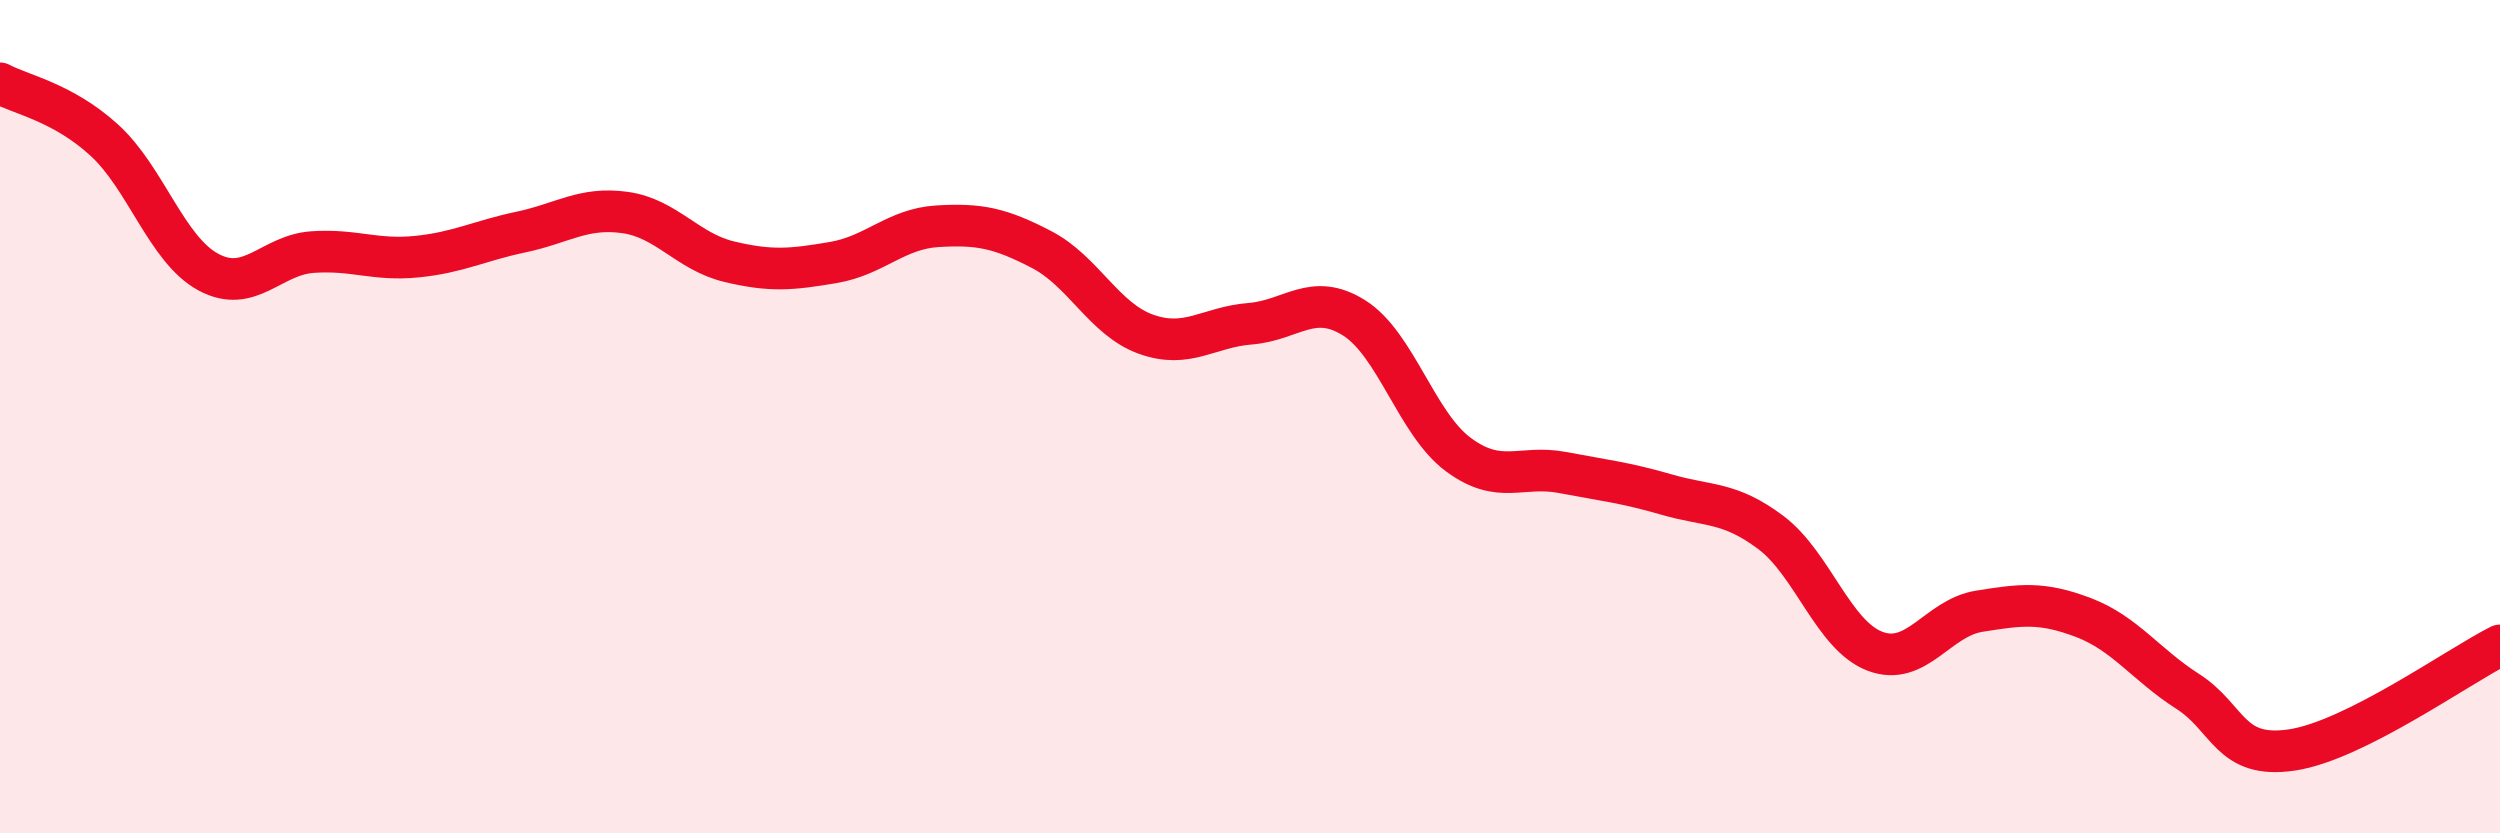
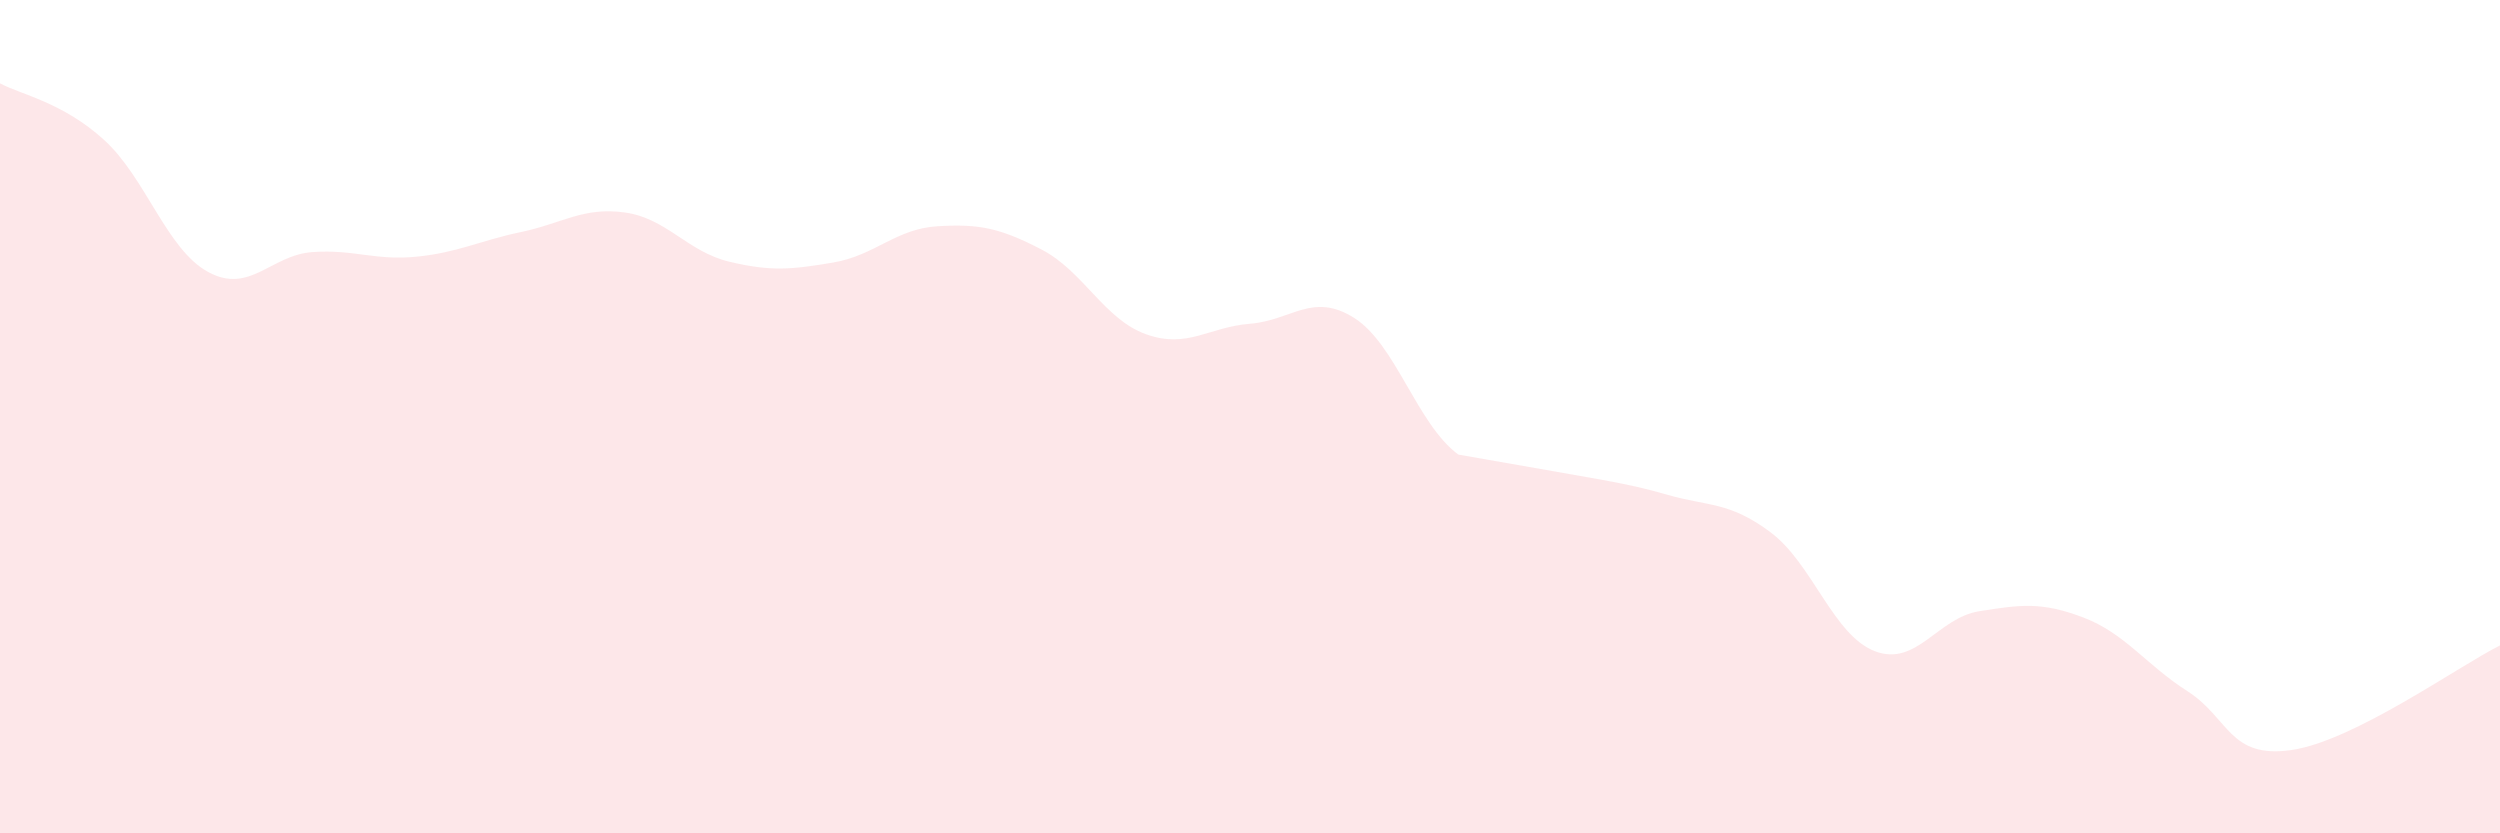
<svg xmlns="http://www.w3.org/2000/svg" width="60" height="20" viewBox="0 0 60 20">
-   <path d="M 0,2 C 0.5,2.27 1.5,2.45 2.5,3.36 C 3.5,4.27 4,5.99 5,6.53 C 6,7.07 6.5,6.12 7.5,6.05 C 8.5,5.98 9,6.26 10,6.16 C 11,6.06 11.5,5.78 12.5,5.57 C 13.5,5.36 14,4.96 15,5.1 C 16,5.24 16.5,6.04 17.5,6.28 C 18.5,6.52 19,6.47 20,6.3 C 21,6.13 21.5,5.49 22.5,5.43 C 23.5,5.37 24,5.47 25,5.99 C 26,6.51 26.5,7.66 27.5,8.02 C 28.5,8.38 29,7.85 30,7.77 C 31,7.69 31.5,7 32.5,7.63 C 33.5,8.26 34,10.17 35,10.91 C 36,11.65 36.5,11.15 37.5,11.34 C 38.5,11.53 39,11.58 40,11.87 C 41,12.16 41.5,12.03 42.5,12.78 C 43.5,13.53 44,15.25 45,15.63 C 46,16.01 46.5,14.83 47.5,14.67 C 48.5,14.51 49,14.44 50,14.82 C 51,15.2 51.5,15.95 52.5,16.59 C 53.5,17.23 53.5,18.22 55,18 C 56.5,17.78 59,15.99 60,15.49L60 20L0 20Z" fill="#EB0A25" opacity="0.1" stroke-linecap="round" stroke-linejoin="round" />
-   <path d="M 0,2 C 0.5,2.27 1.5,2.45 2.5,3.36 C 3.5,4.27 4,5.99 5,6.53 C 6,7.07 6.5,6.12 7.5,6.05 C 8.5,5.98 9,6.26 10,6.16 C 11,6.06 11.5,5.78 12.5,5.57 C 13.5,5.36 14,4.96 15,5.1 C 16,5.24 16.5,6.04 17.5,6.28 C 18.5,6.52 19,6.47 20,6.3 C 21,6.13 21.5,5.49 22.5,5.43 C 23.5,5.37 24,5.47 25,5.99 C 26,6.51 26.5,7.66 27.5,8.02 C 28.5,8.38 29,7.85 30,7.77 C 31,7.69 31.5,7 32.5,7.63 C 33.5,8.26 34,10.17 35,10.91 C 36,11.65 36.5,11.15 37.5,11.34 C 38.5,11.53 39,11.58 40,11.87 C 41,12.16 41.5,12.03 42.5,12.78 C 43.5,13.53 44,15.25 45,15.63 C 46,16.01 46.5,14.83 47.5,14.67 C 48.5,14.51 49,14.44 50,14.82 C 51,15.2 51.5,15.95 52.5,16.59 C 53.5,17.23 53.5,18.22 55,18 C 56.5,17.78 59,15.99 60,15.49" stroke="#EB0A25" stroke-width="1" fill="none" stroke-linecap="round" stroke-linejoin="round" />
+   <path d="M 0,2 C 0.5,2.27 1.5,2.45 2.5,3.36 C 3.5,4.27 4,5.99 5,6.53 C 6,7.07 6.5,6.12 7.5,6.05 C 8.5,5.98 9,6.26 10,6.16 C 11,6.06 11.5,5.78 12.5,5.57 C 13.5,5.36 14,4.96 15,5.1 C 16,5.24 16.5,6.04 17.5,6.28 C 18.5,6.52 19,6.47 20,6.3 C 21,6.13 21.5,5.49 22.5,5.43 C 23.5,5.37 24,5.47 25,5.99 C 26,6.51 26.5,7.66 27.5,8.02 C 28.5,8.38 29,7.85 30,7.77 C 31,7.69 31.5,7 32.5,7.63 C 33.5,8.26 34,10.17 35,10.91 C 38.5,11.53 39,11.58 40,11.87 C 41,12.16 41.5,12.03 42.5,12.78 C 43.5,13.53 44,15.25 45,15.63 C 46,16.01 46.5,14.83 47.5,14.67 C 48.5,14.51 49,14.44 50,14.82 C 51,15.2 51.5,15.95 52.5,16.59 C 53.5,17.23 53.5,18.22 55,18 C 56.5,17.78 59,15.99 60,15.49L60 20L0 20Z" fill="#EB0A25" opacity="0.1" stroke-linecap="round" stroke-linejoin="round" />
</svg>